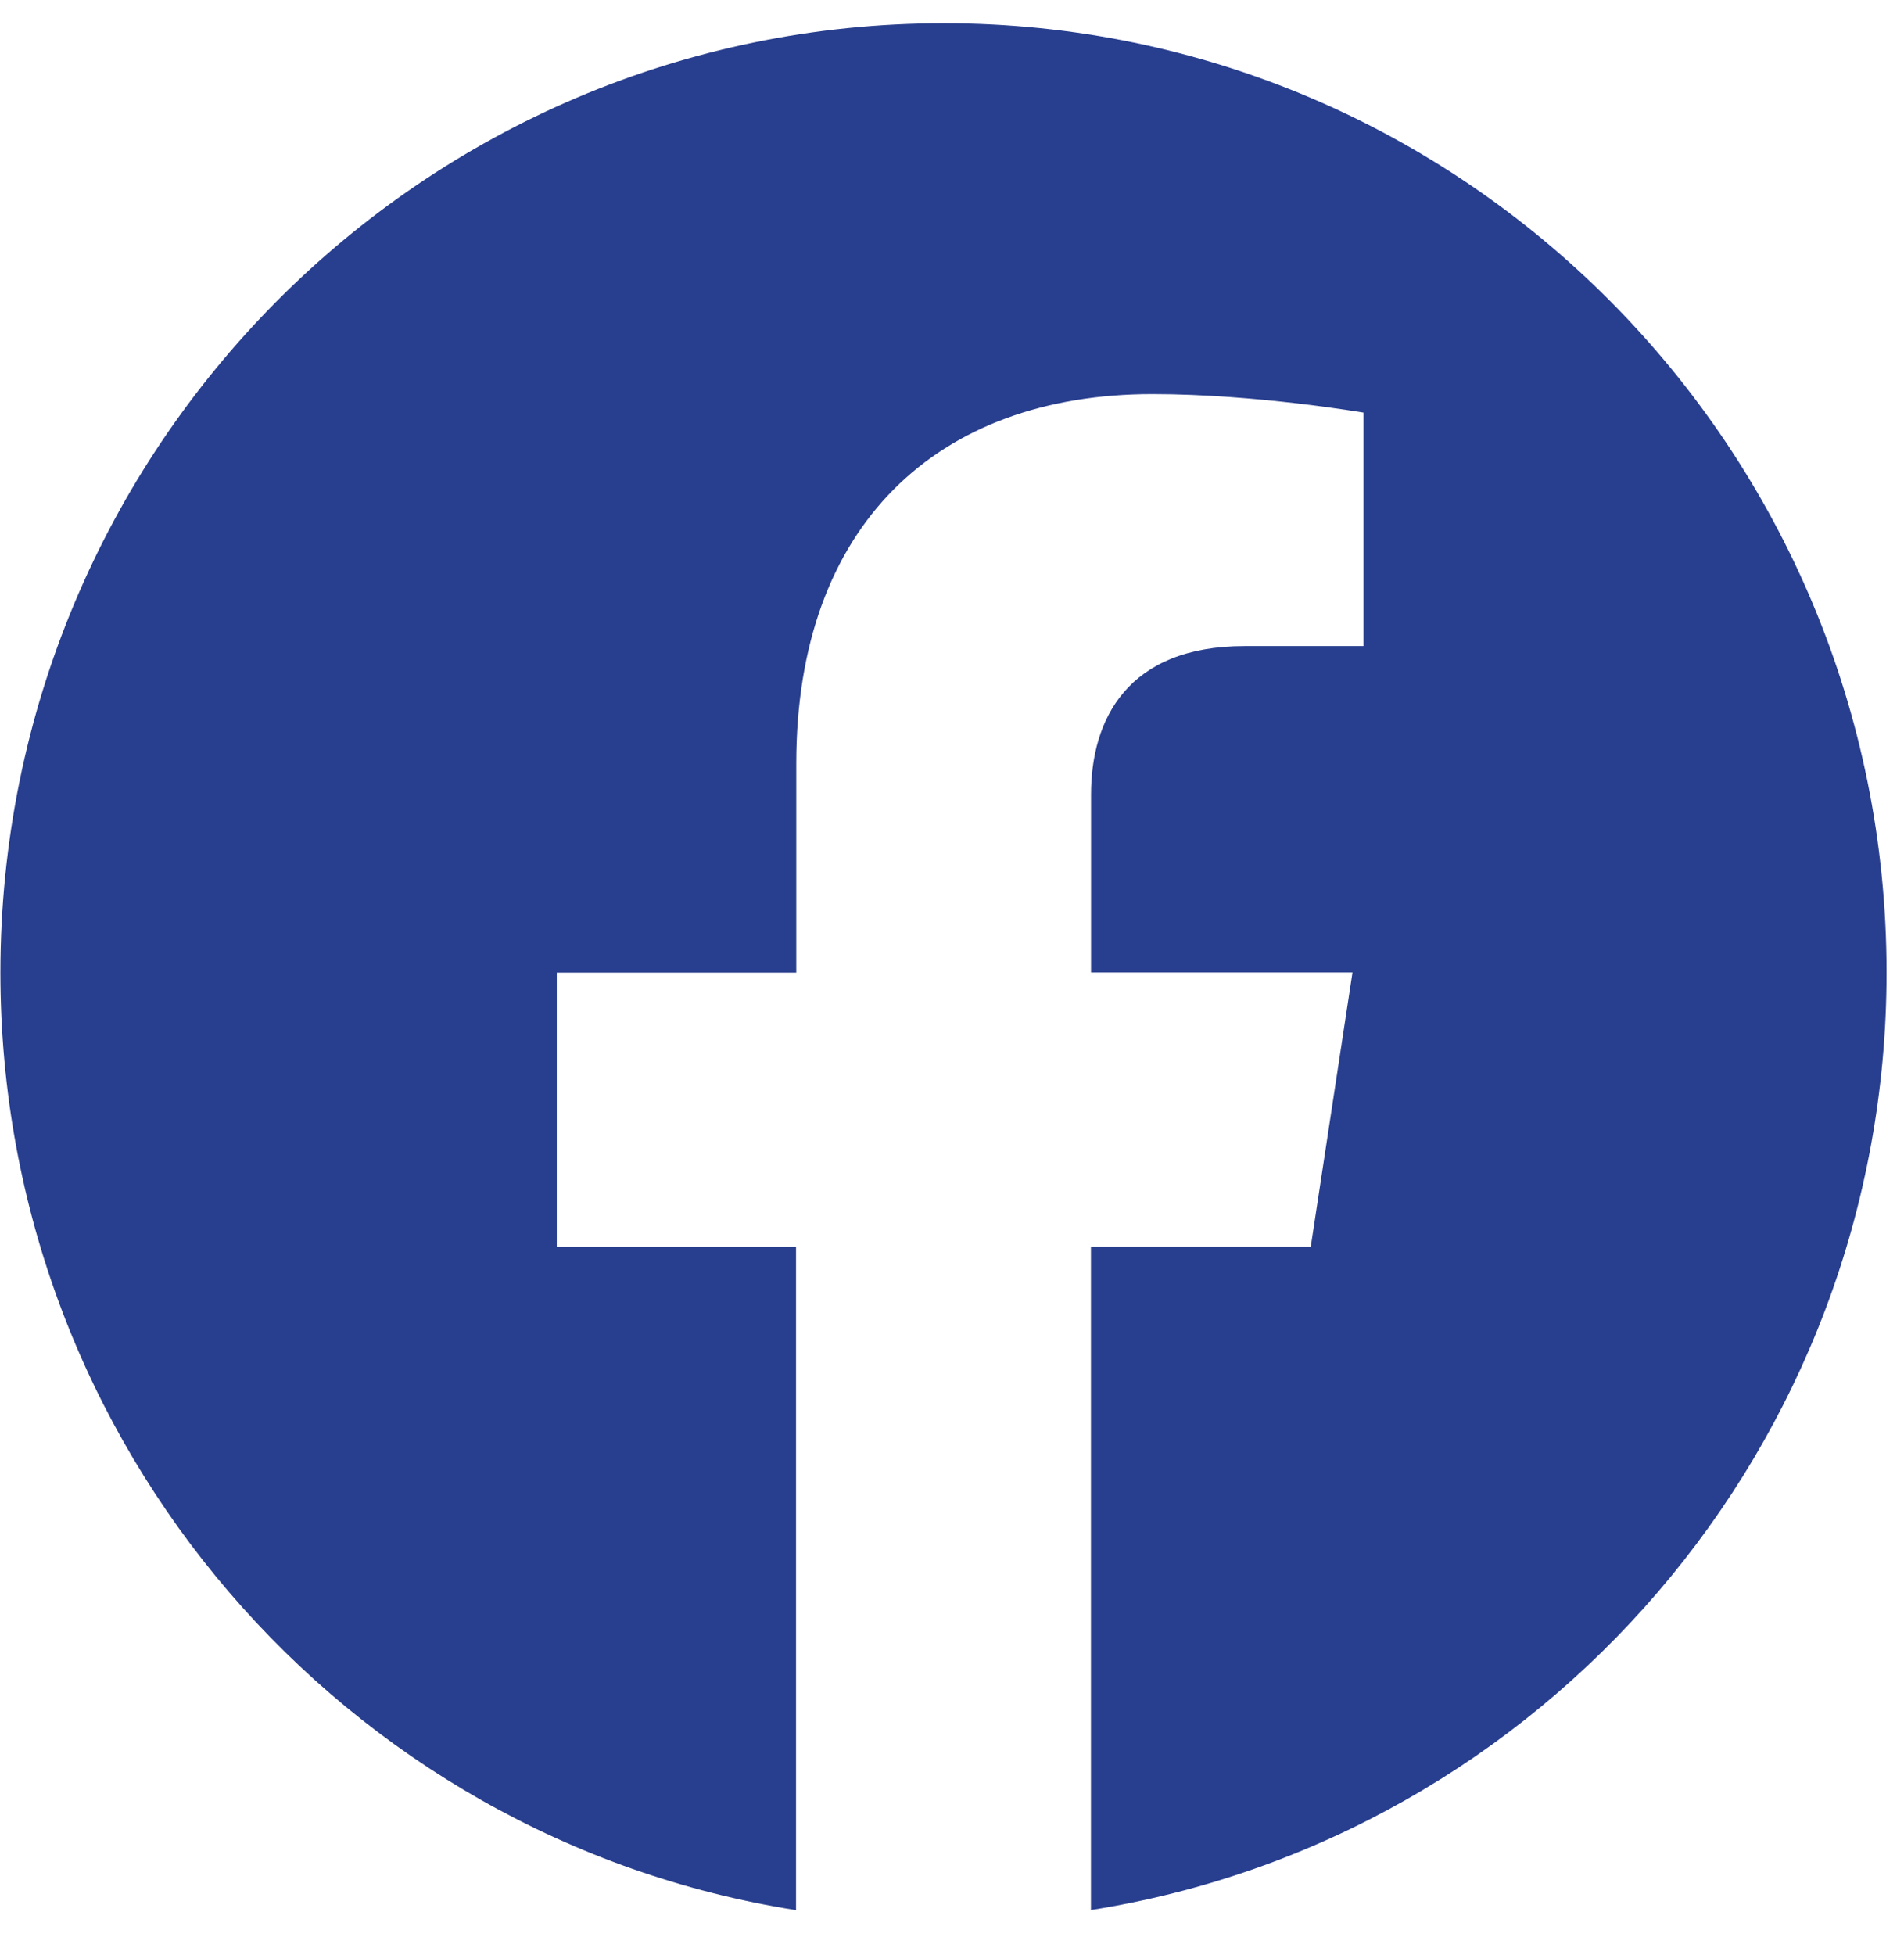
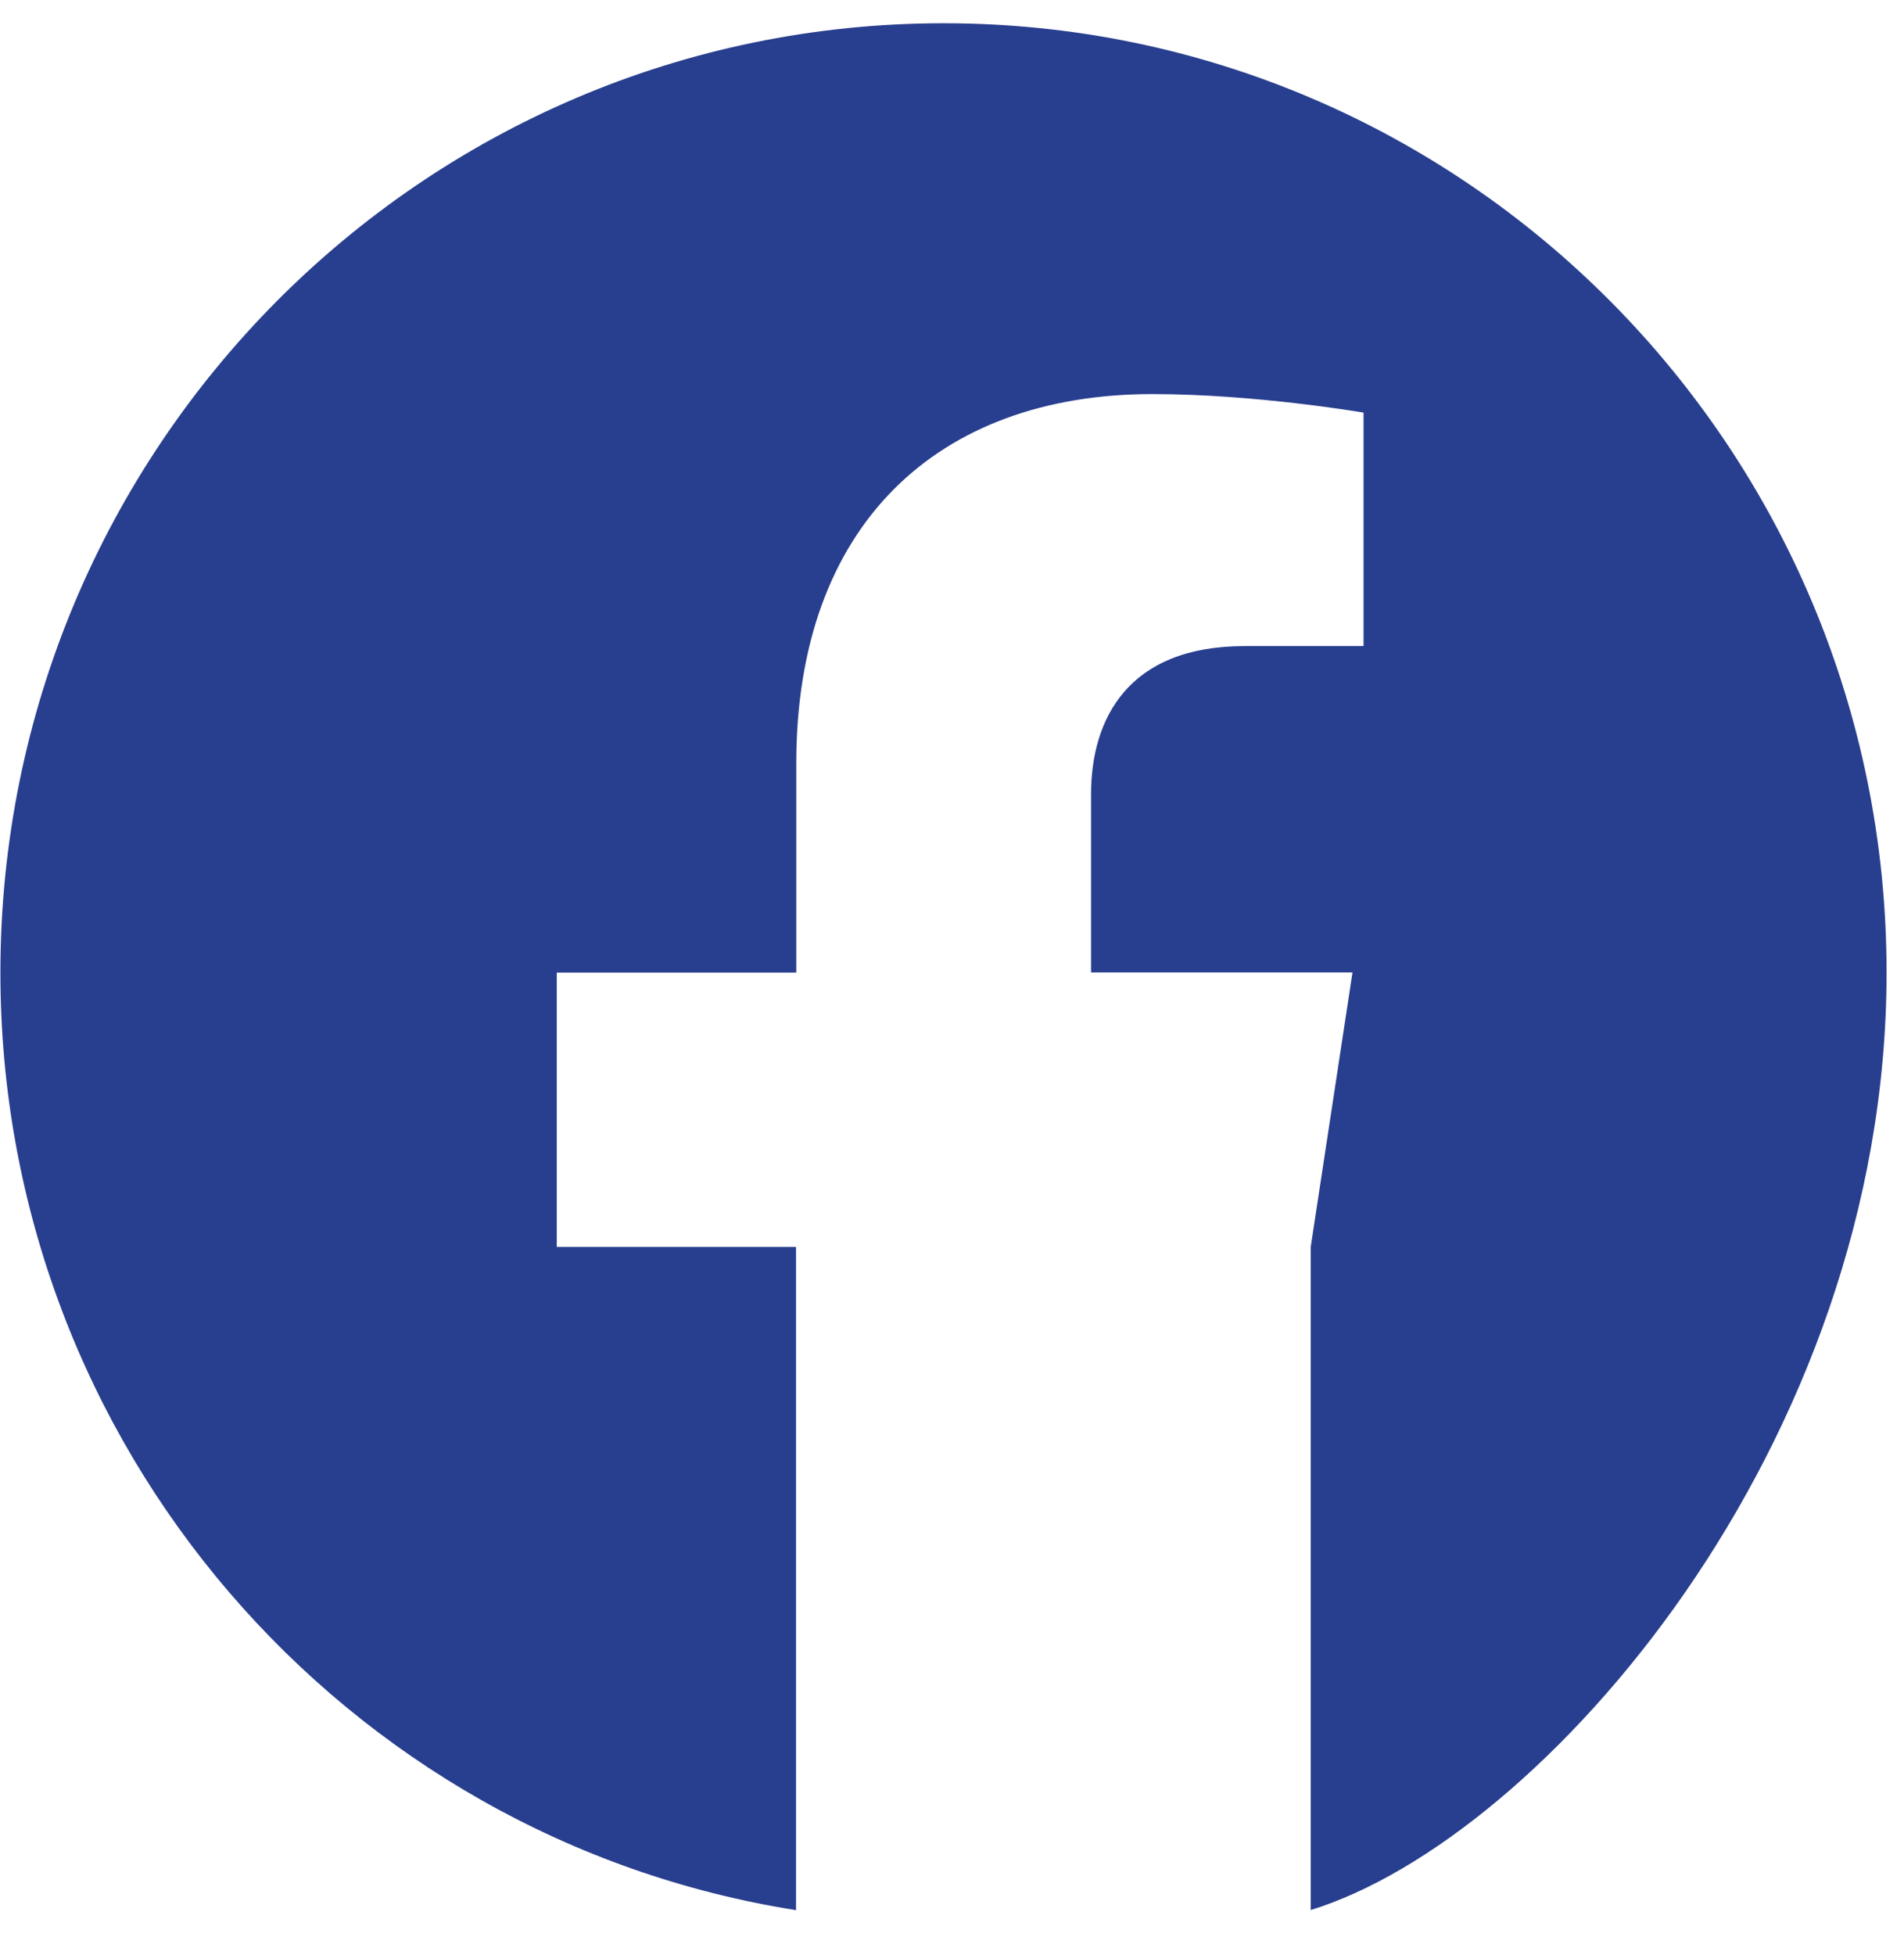
<svg xmlns="http://www.w3.org/2000/svg" width="38" height="39" viewBox="0 0 38 39" fill="none">
-   <path fillRule="evenodd" clipRule="evenodd" d="M37.652 19.401C37.652 8.942 29.226 0.464 18.832 0.464C8.434 0.466 0.008 8.942 0.008 19.404C0.008 28.854 6.891 36.688 15.887 38.108V24.876H11.112V19.404H15.892V15.228C15.892 10.483 18.703 7.862 23.001 7.862C25.062 7.862 27.214 8.232 27.214 8.232V12.89H24.841C22.505 12.89 21.775 14.351 21.775 15.849V19.401H26.993L26.16 24.873H21.773V38.106C30.769 36.685 37.652 28.851 37.652 19.401Z" fill="#283E8E" />
+   <path fillRule="evenodd" clipRule="evenodd" d="M37.652 19.401C37.652 8.942 29.226 0.464 18.832 0.464C8.434 0.466 0.008 8.942 0.008 19.404C0.008 28.854 6.891 36.688 15.887 38.108V24.876H11.112V19.404H15.892V15.228C15.892 10.483 18.703 7.862 23.001 7.862C25.062 7.862 27.214 8.232 27.214 8.232V12.89H24.841C22.505 12.89 21.775 14.351 21.775 15.849V19.401H26.993L26.16 24.873V38.106C30.769 36.685 37.652 28.851 37.652 19.401Z" fill="#283E8E" />
</svg>